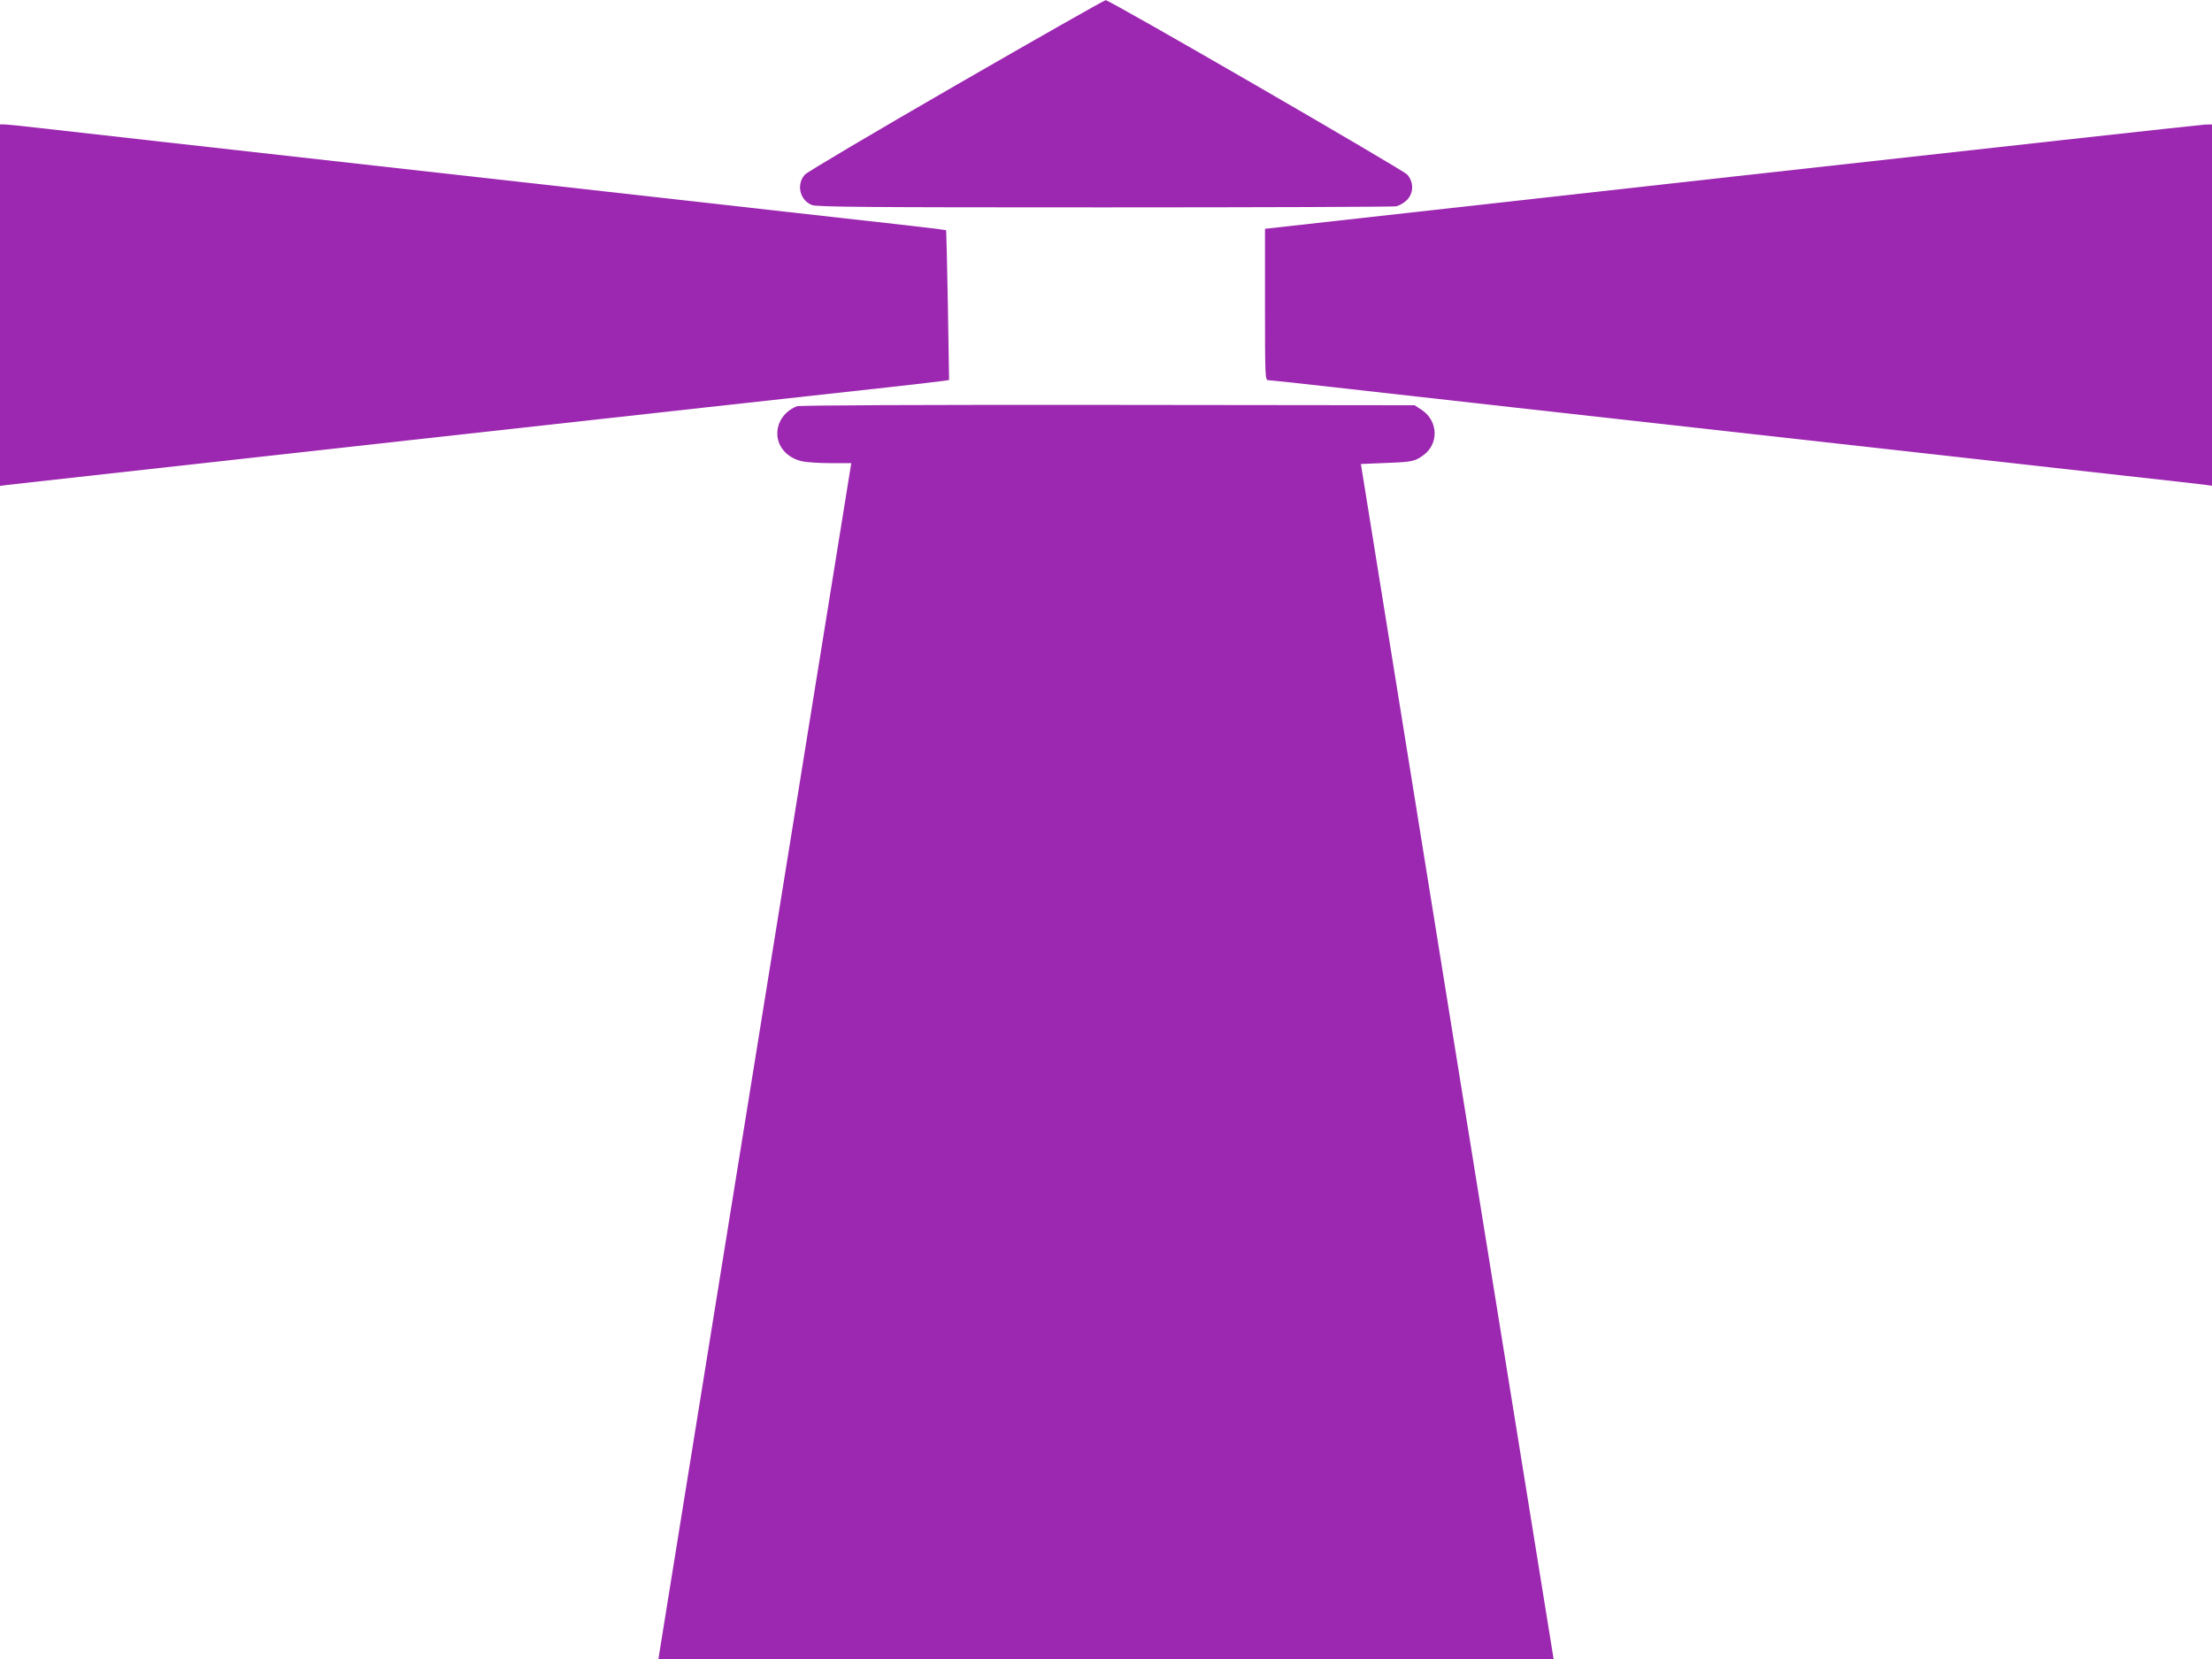
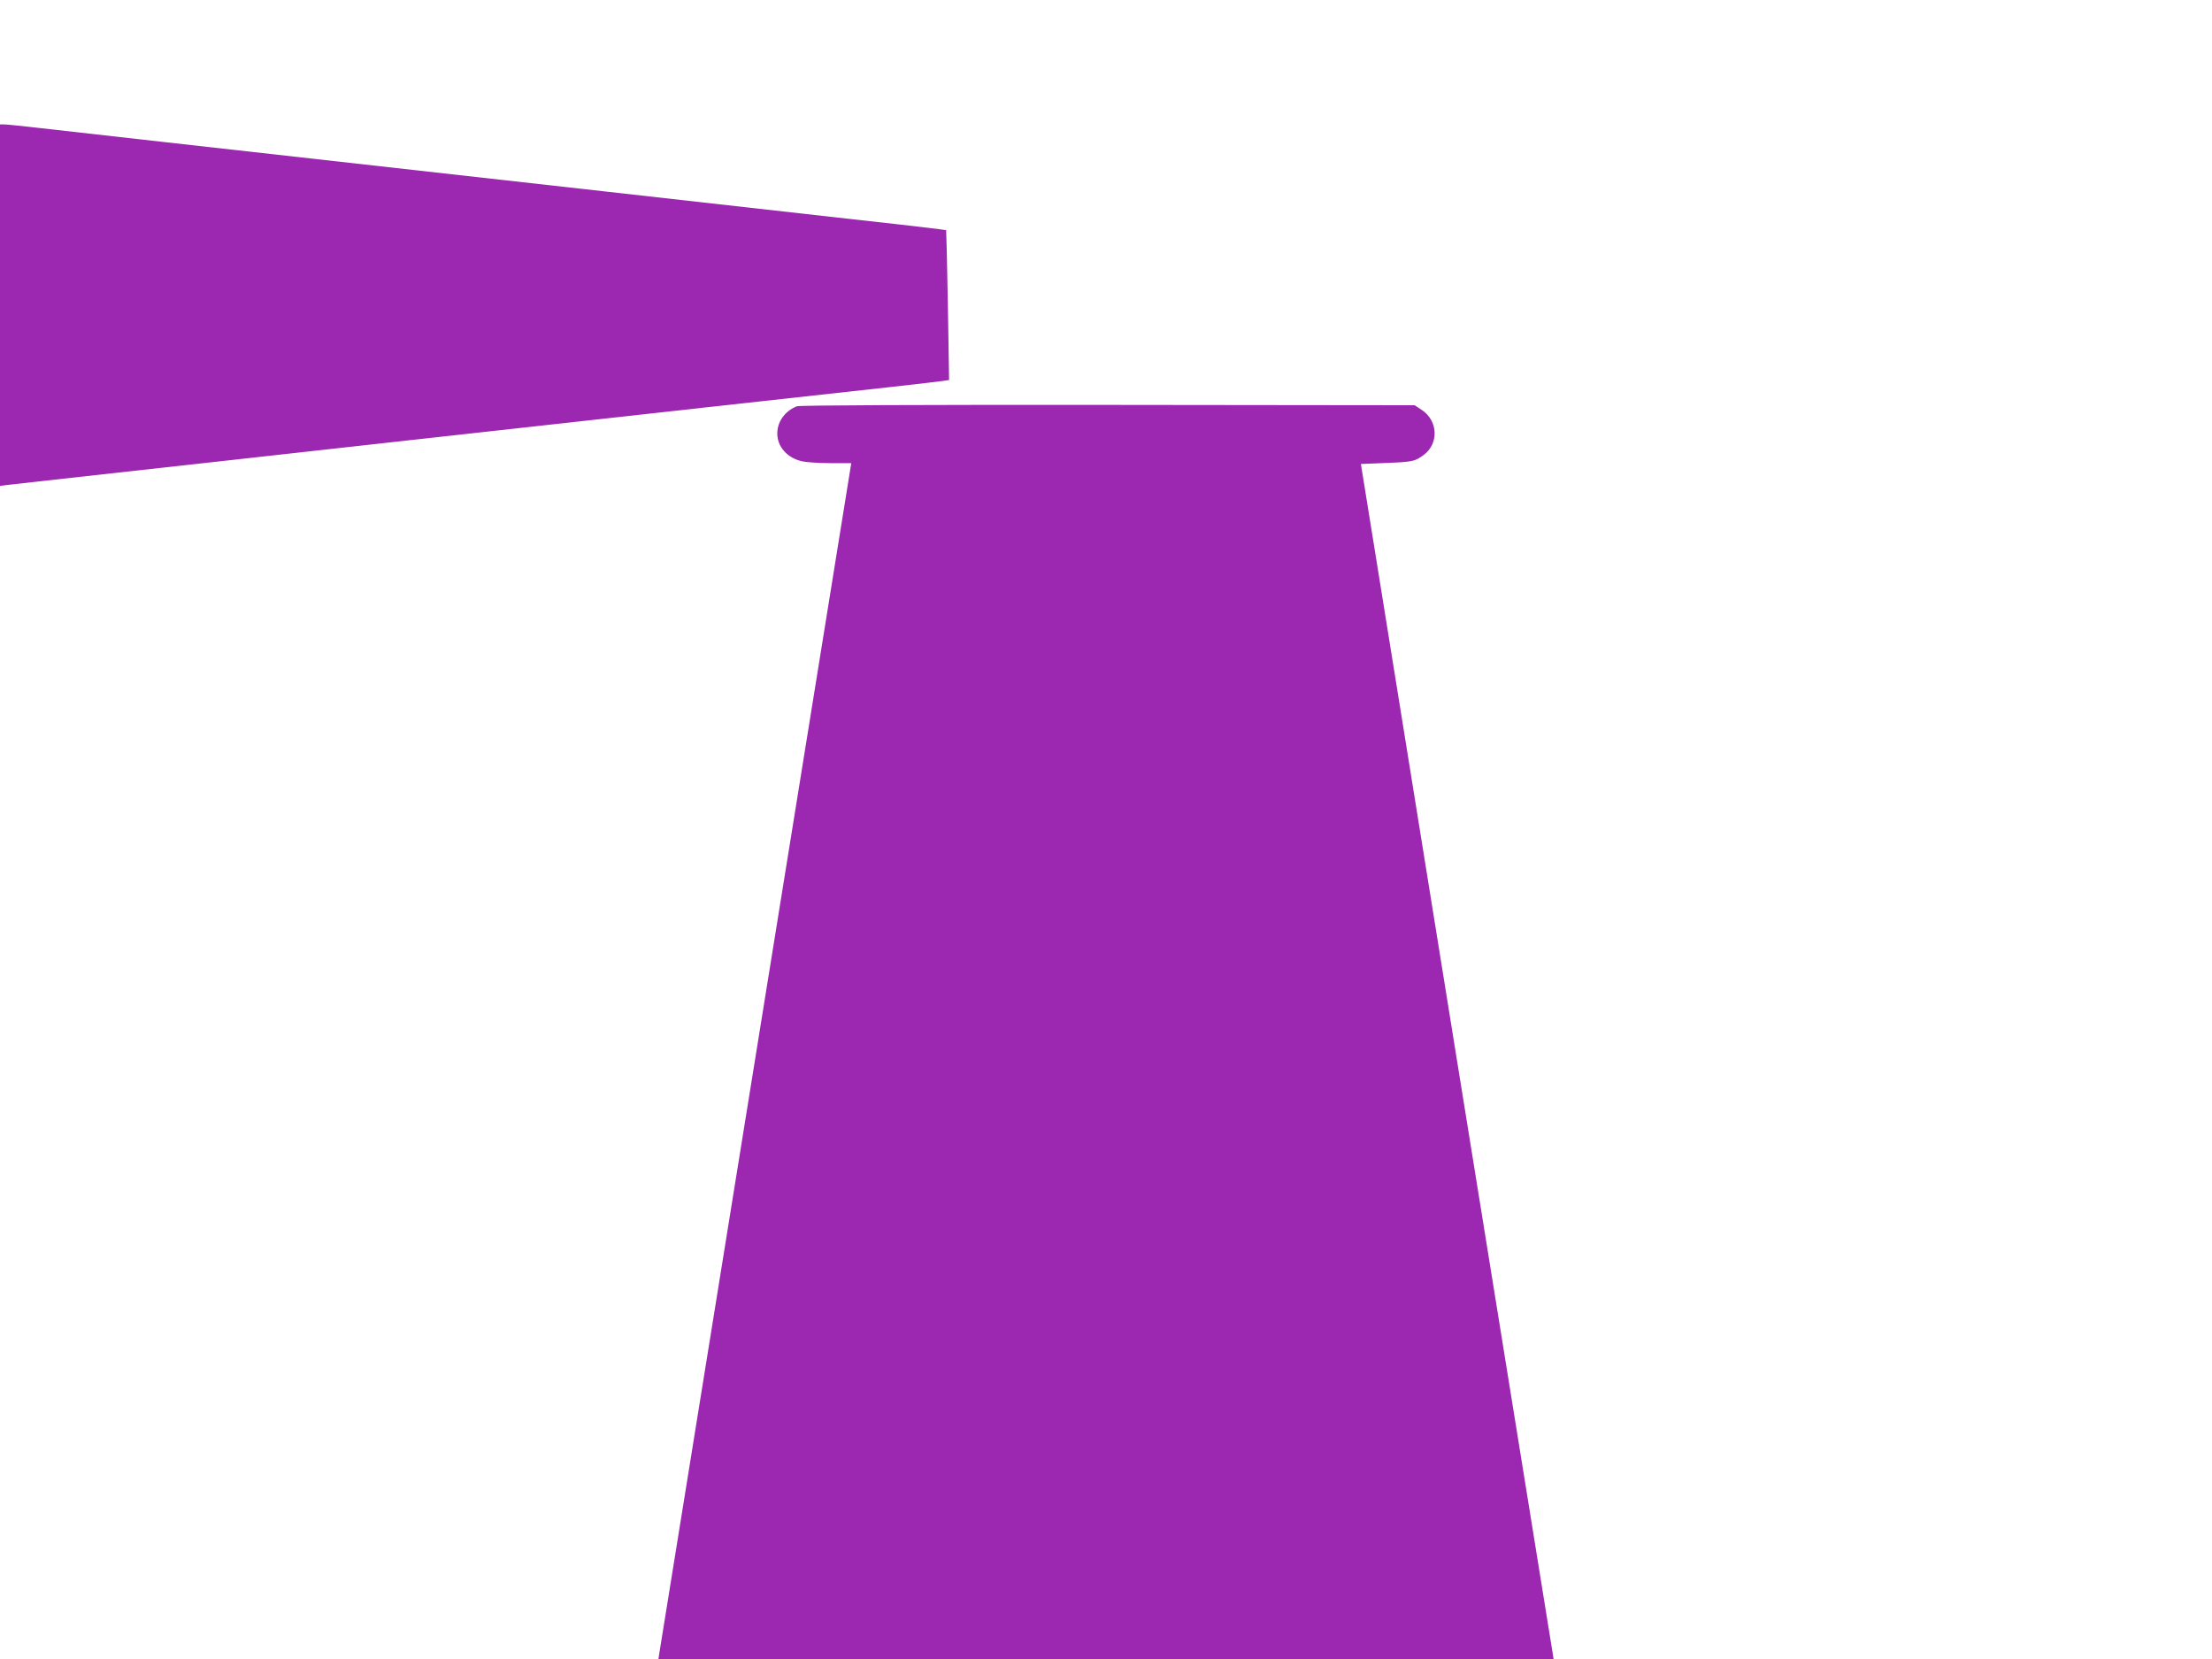
<svg xmlns="http://www.w3.org/2000/svg" version="1.0" width="1280pt" height="960pt" viewBox="0 0 1280 960" preserveAspectRatio="xMidYMid meet">
  <g transform="translate(0,960) scale(0.1,-0.1)" fill="#9c27b0" stroke="none">
-     <path d="M5535 9109 c-468 -270 -862 -503 -877 -519 -51 -56 -31 -147 39 -176 27 -12 313 -14 1691 -14 913 0 1674 3 1691 6 18 4 45 20 62 36 40 41 41 104 2 148 -29 30 -1722 1010 -1745 1009 -7 0 -395 -220 -863 -490z" />
    <path d="M0 7834 l0 -1046 43 6 c38 5 4444 494 5107 566 151 17 290 33 309 36 l33 5 -7 432 c-4 238 -9 433 -10 435 -2 2 -220 28 -486 57 -266 30 -927 104 -1469 165 -1463 164 -1992 223 -2588 290 -295 33 -615 69 -710 80 -95 11 -184 20 -197 20 l-25 0 0 -1046z" />
-     <path d="M10018 8577 l-2698 -301 0 -438 c0 -423 1 -438 19 -438 10 0 178 -18 372 -40 195 -22 676 -76 1069 -120 393 -44 1239 -138 1880 -210 641 -72 1365 -153 1610 -180 245 -27 464 -52 488 -55 l42 -6 0 1045 0 1046 -42 -1 c-24 -1 -1257 -137 -2740 -302z" />
    <path d="M4611 7249 c-70 -28 -114 -90 -113 -160 1 -75 58 -139 142 -158 25 -6 99 -11 165 -11 l121 0 -552 -3422 c-304 -1883 -555 -3440 -558 -3460 l-6 -38 2590 0 2590 0 -6 38 c-3 20 -254 1576 -558 3457 l-551 3420 145 6 c155 6 167 9 218 46 89 66 84 198 -11 261 l-41 27 -1775 2 c-1100 1 -1785 -2 -1800 -8z" />
  </g>
</svg>